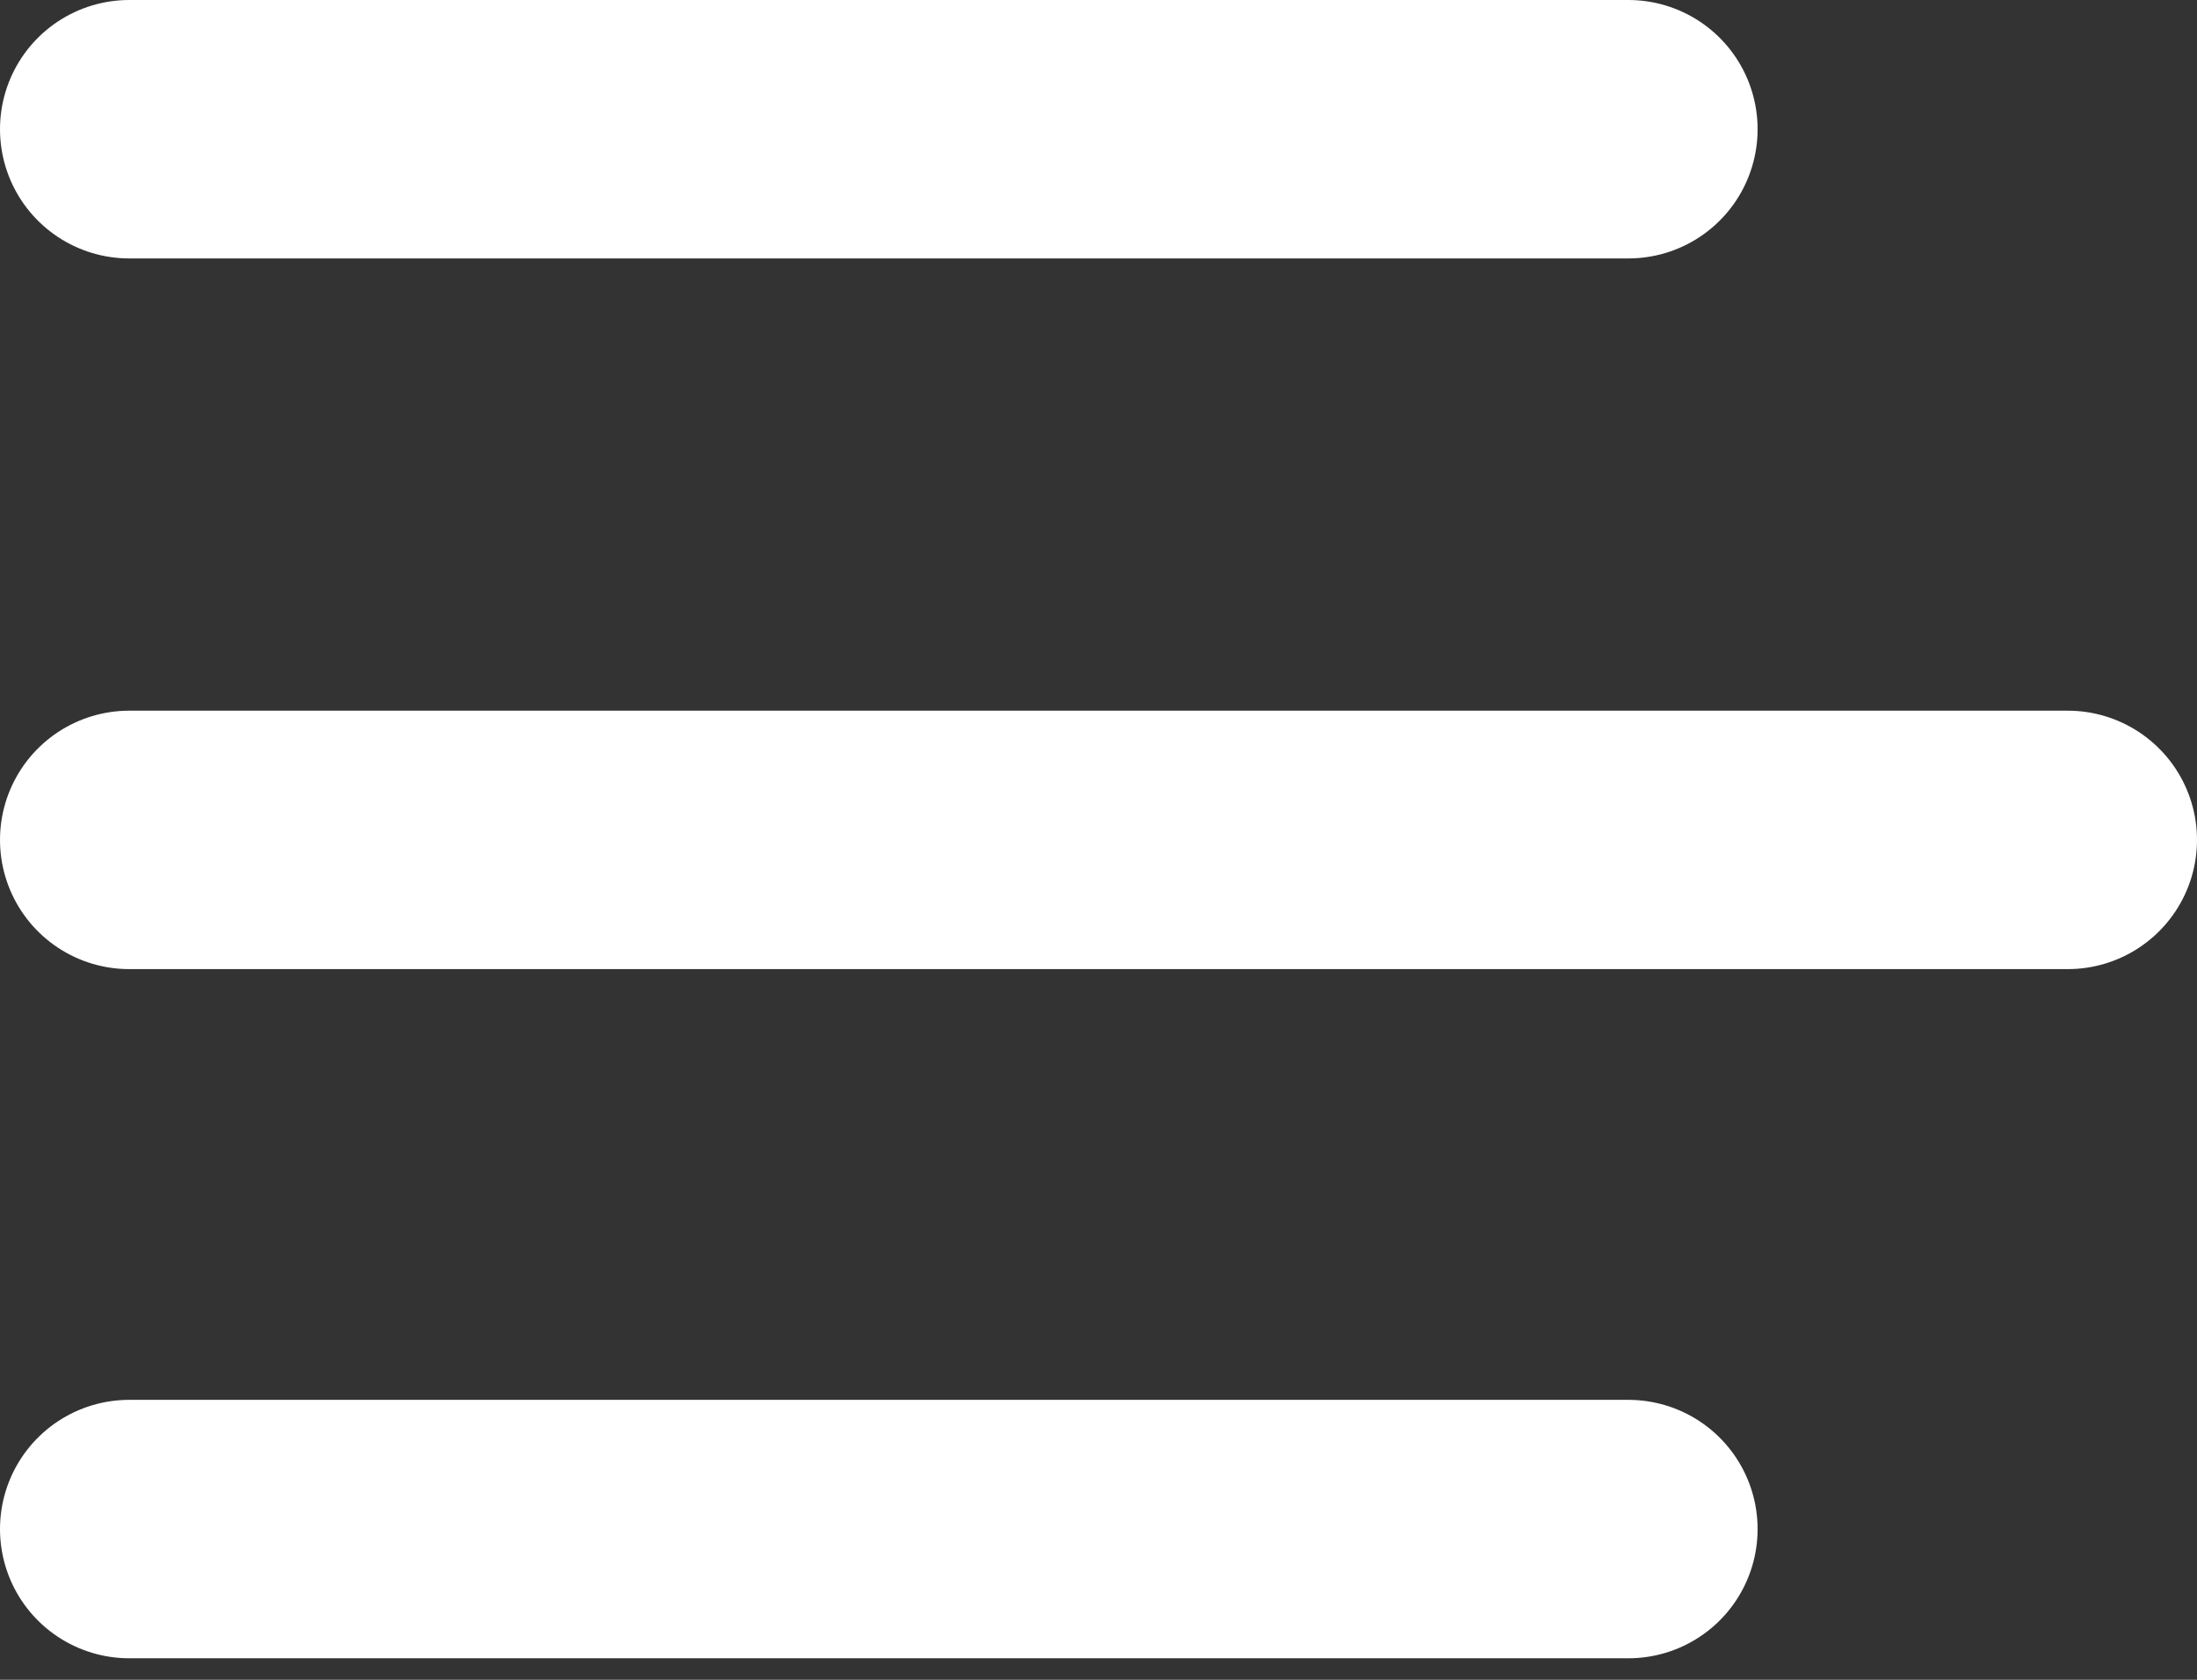
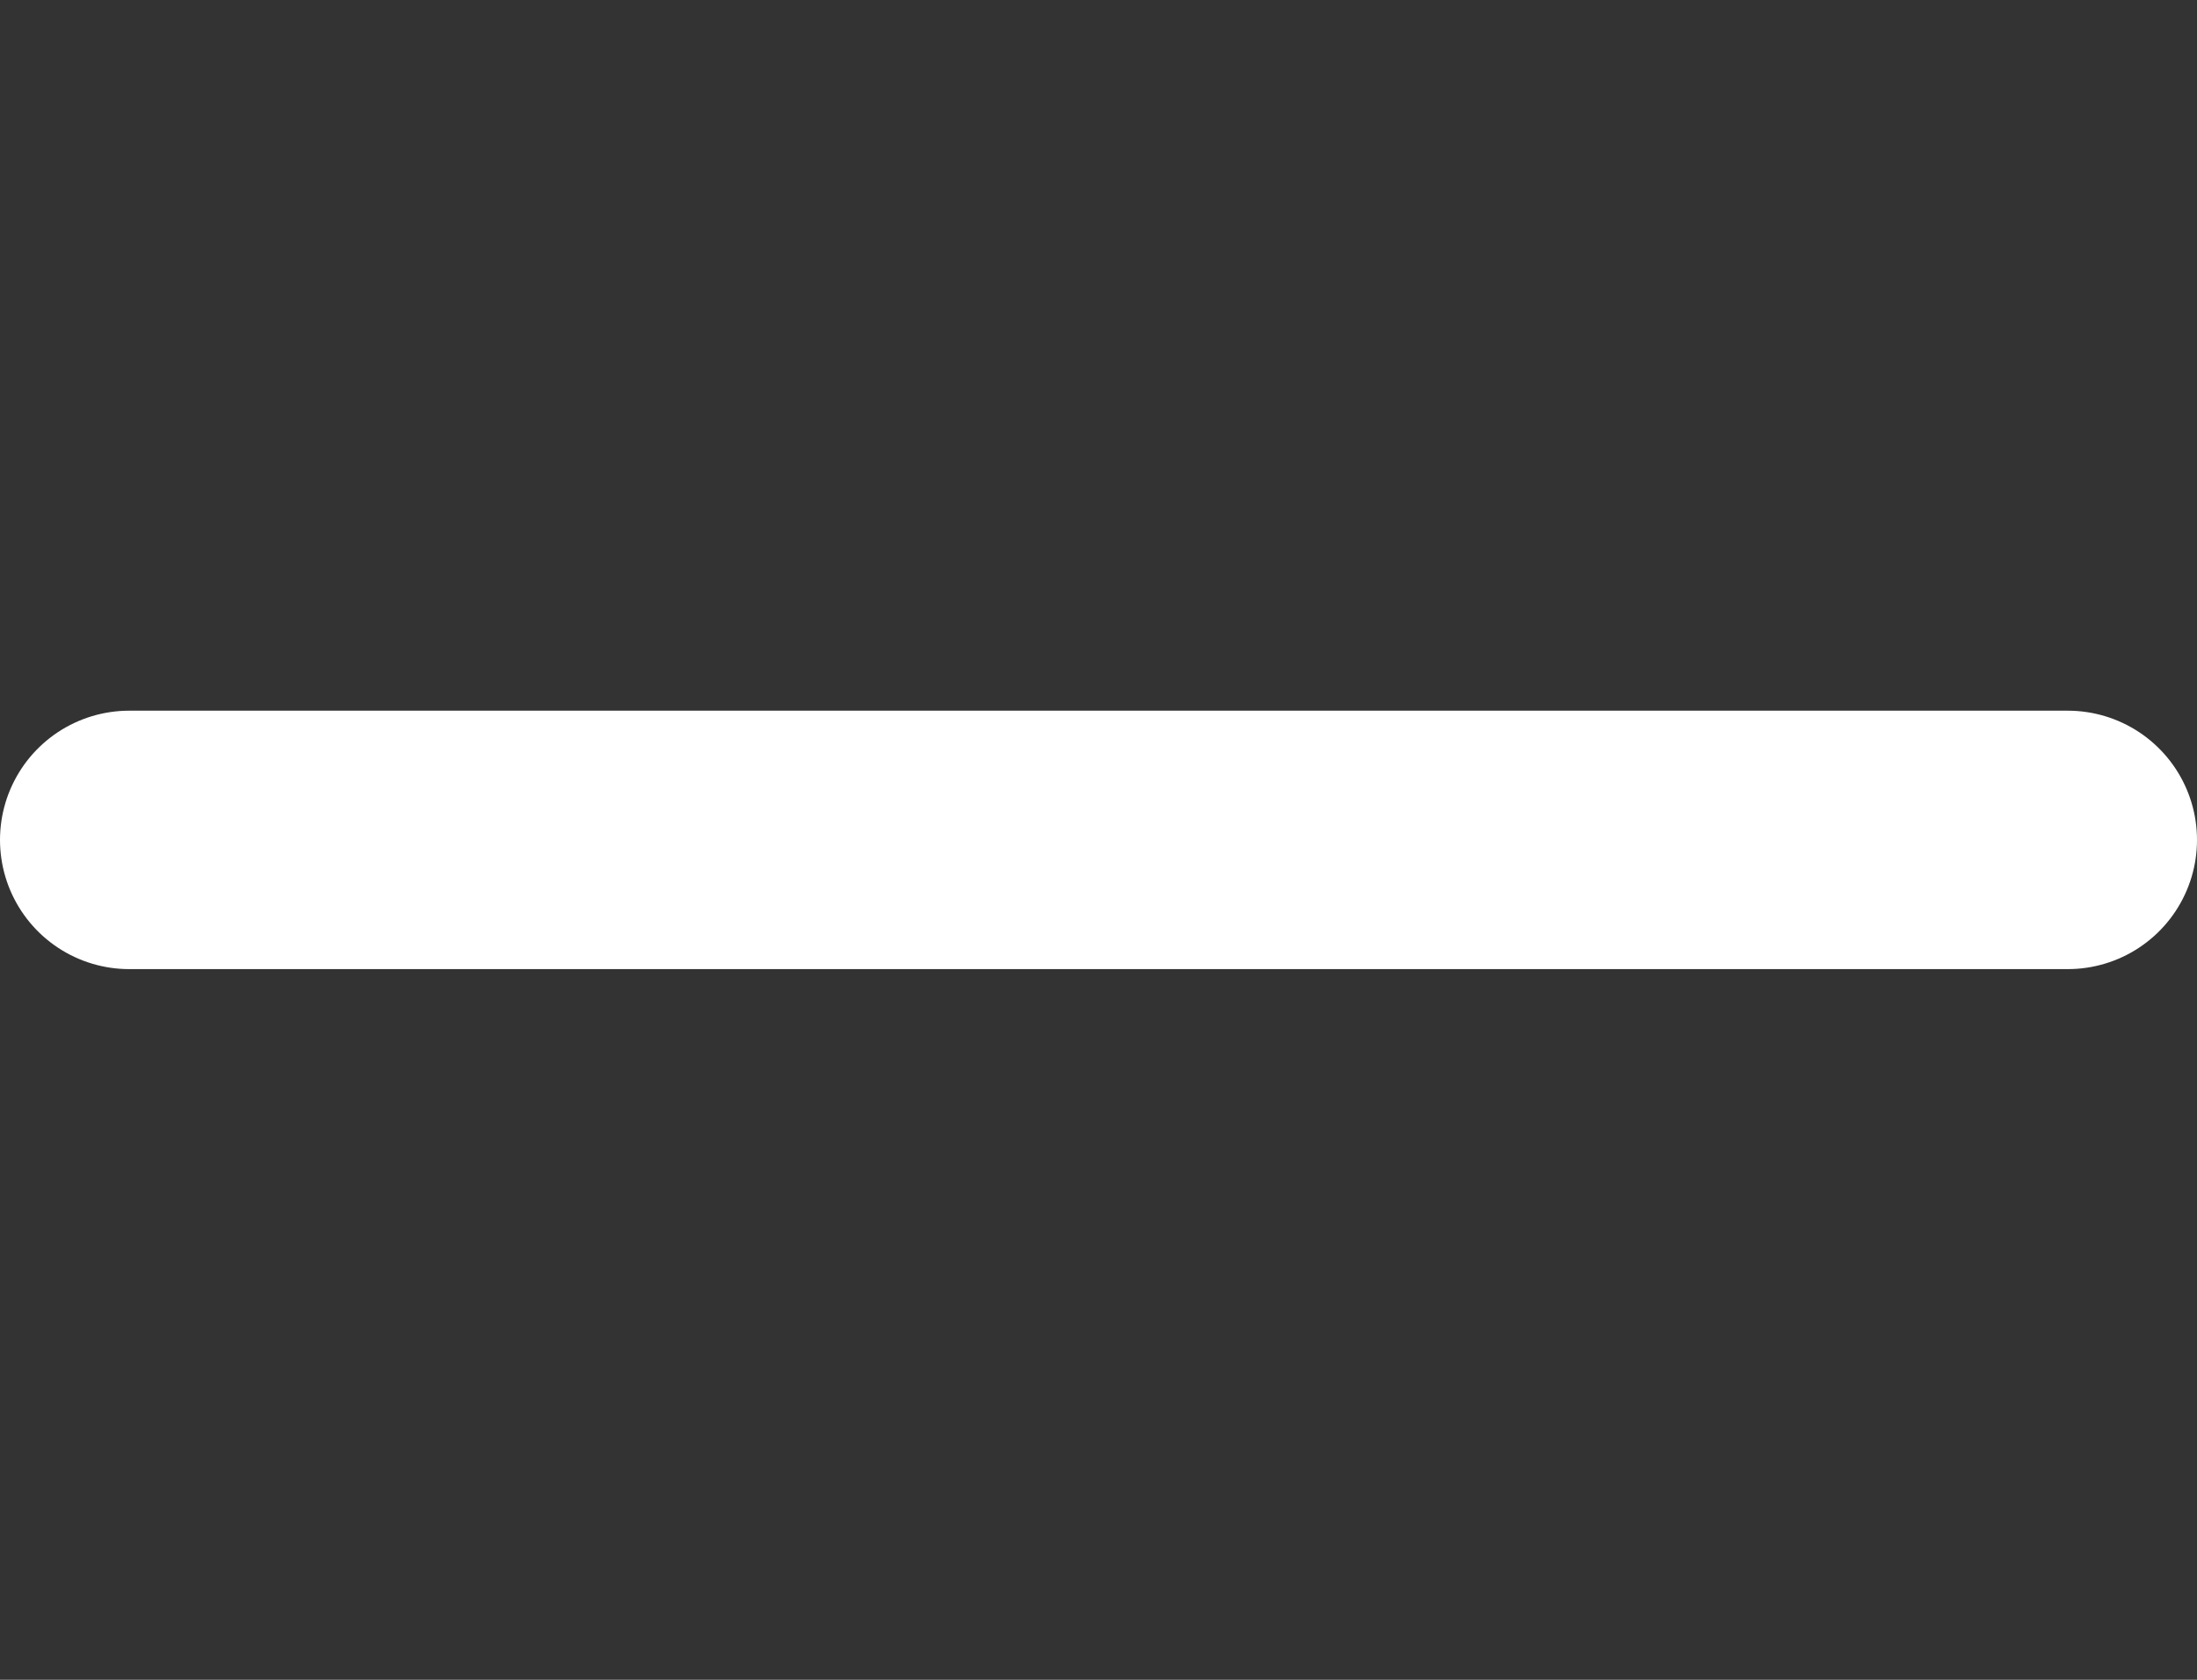
<svg xmlns="http://www.w3.org/2000/svg" width="34" height="26" viewBox="0 0 34 26" fill="none">
  <rect x="0" y="0" width="34" height="26" fill="#333333" stroke="none" />
-   <line x1="2" y1="2" x2="25.2" y2="2" stroke="white" stroke-width="4" stroke-linecap="round" />
-   <line x1="2" y1="23.667" x2="25.2" y2="23.667" stroke="white" stroke-width="4" stroke-linecap="round" />
  <line x1="2" y1="13" x2="32" y2="13" stroke="white" stroke-width="4" stroke-linecap="round" />
</svg>